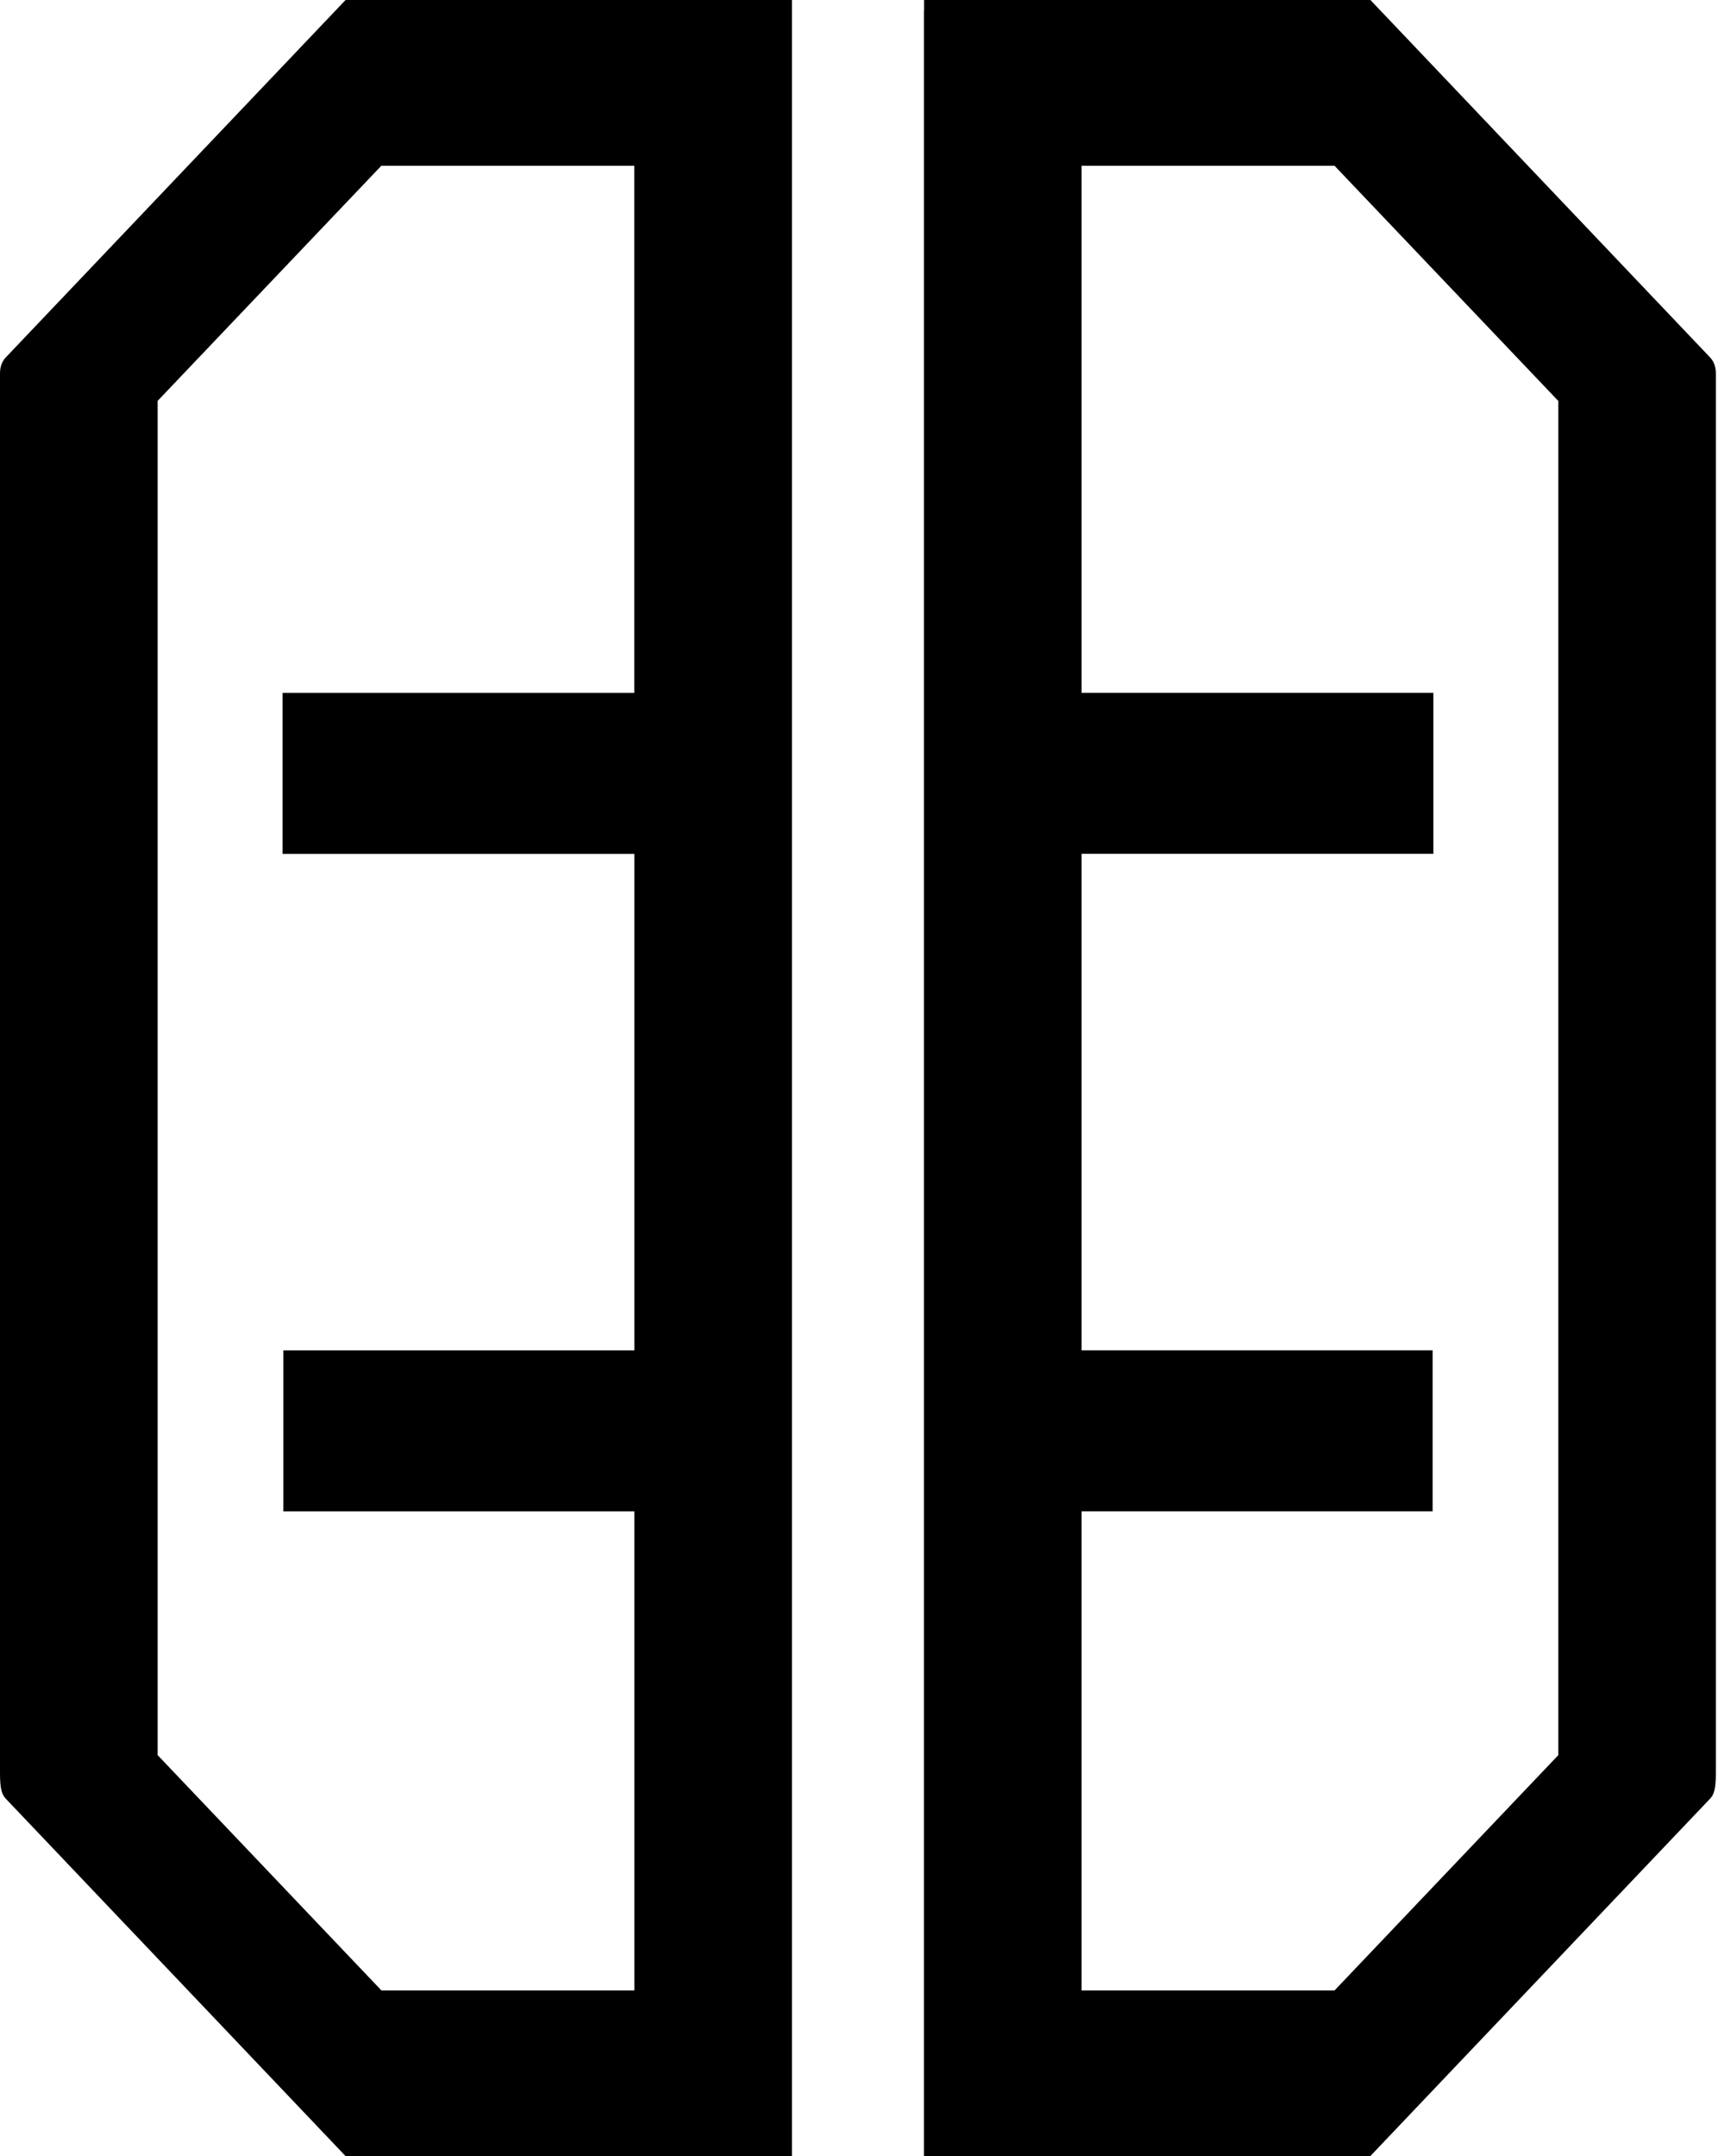
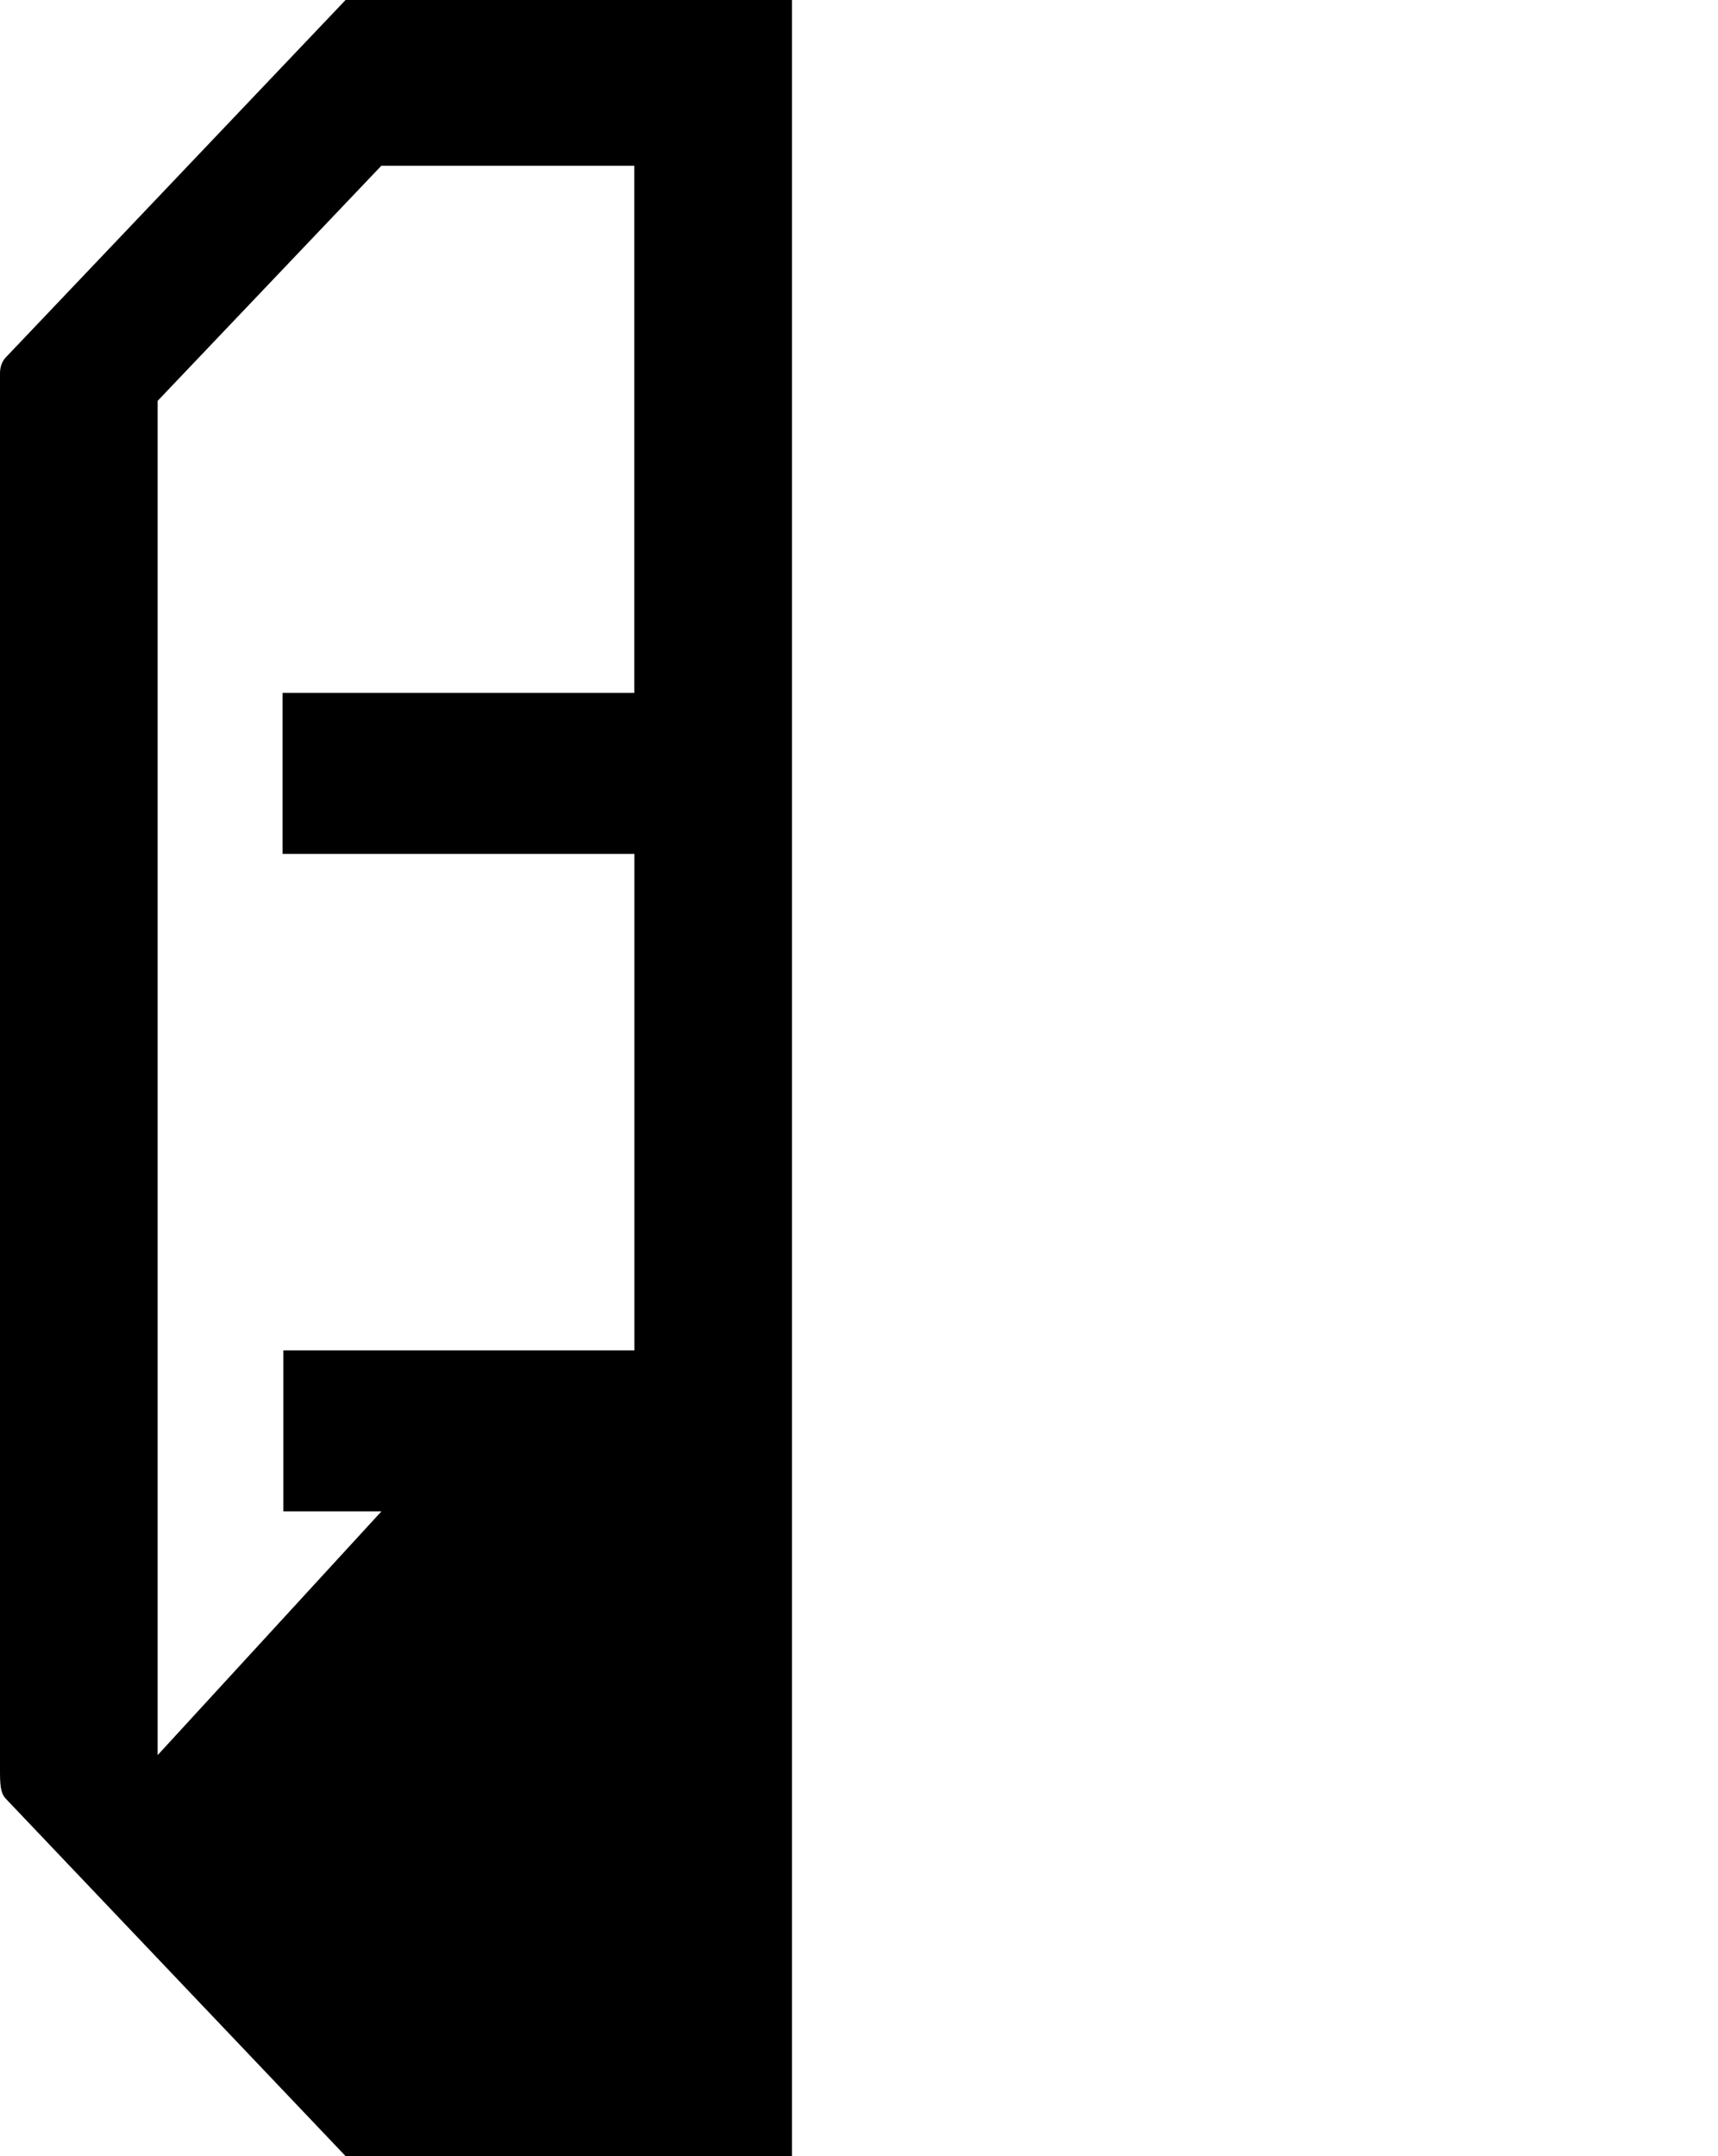
<svg xmlns="http://www.w3.org/2000/svg" width="463" height="581" viewBox="0 0 463 581" fill="none">
-   <path d="M248.996 2.736V581H254.406H369.295L460.828 484.726C461.863 483.669 462.425 482.239 462.425 477.794V100.626C462.425 98.823 461.863 97.331 460.828 96.274L369.325 0H249.026V2.736H248.996ZM419.97 472.945L359.657 536.36H291.481V407.26H386.088V363.863H291.481V230.069H386.295V186.703H291.481V44.671H359.657L419.97 108.055V472.945Z" fill="black" />
-   <path d="M213.429 0H93.129L1.597 96.269C0.562 97.326 0 98.818 0 100.62V477.8C0 482.245 0.562 483.674 1.597 484.731L93.129 581H213.429V0ZM42.455 108.05L102.767 44.668H170.944V186.724H76.159V230.087H170.973V363.875H76.366V407.269H170.973V536.363H102.797L42.485 472.95V108.05H42.455Z" fill="black" />
+   <path d="M213.429 0H93.129L1.597 96.269C0.562 97.326 0 98.818 0 100.62V477.8C0 482.245 0.562 483.674 1.597 484.731L93.129 581H213.429V0ZM42.455 108.05L102.767 44.668H170.944V186.724H76.159V230.087H170.973V363.875H76.366V407.269H170.973H102.797L42.485 472.95V108.05H42.455Z" fill="black" />
</svg>